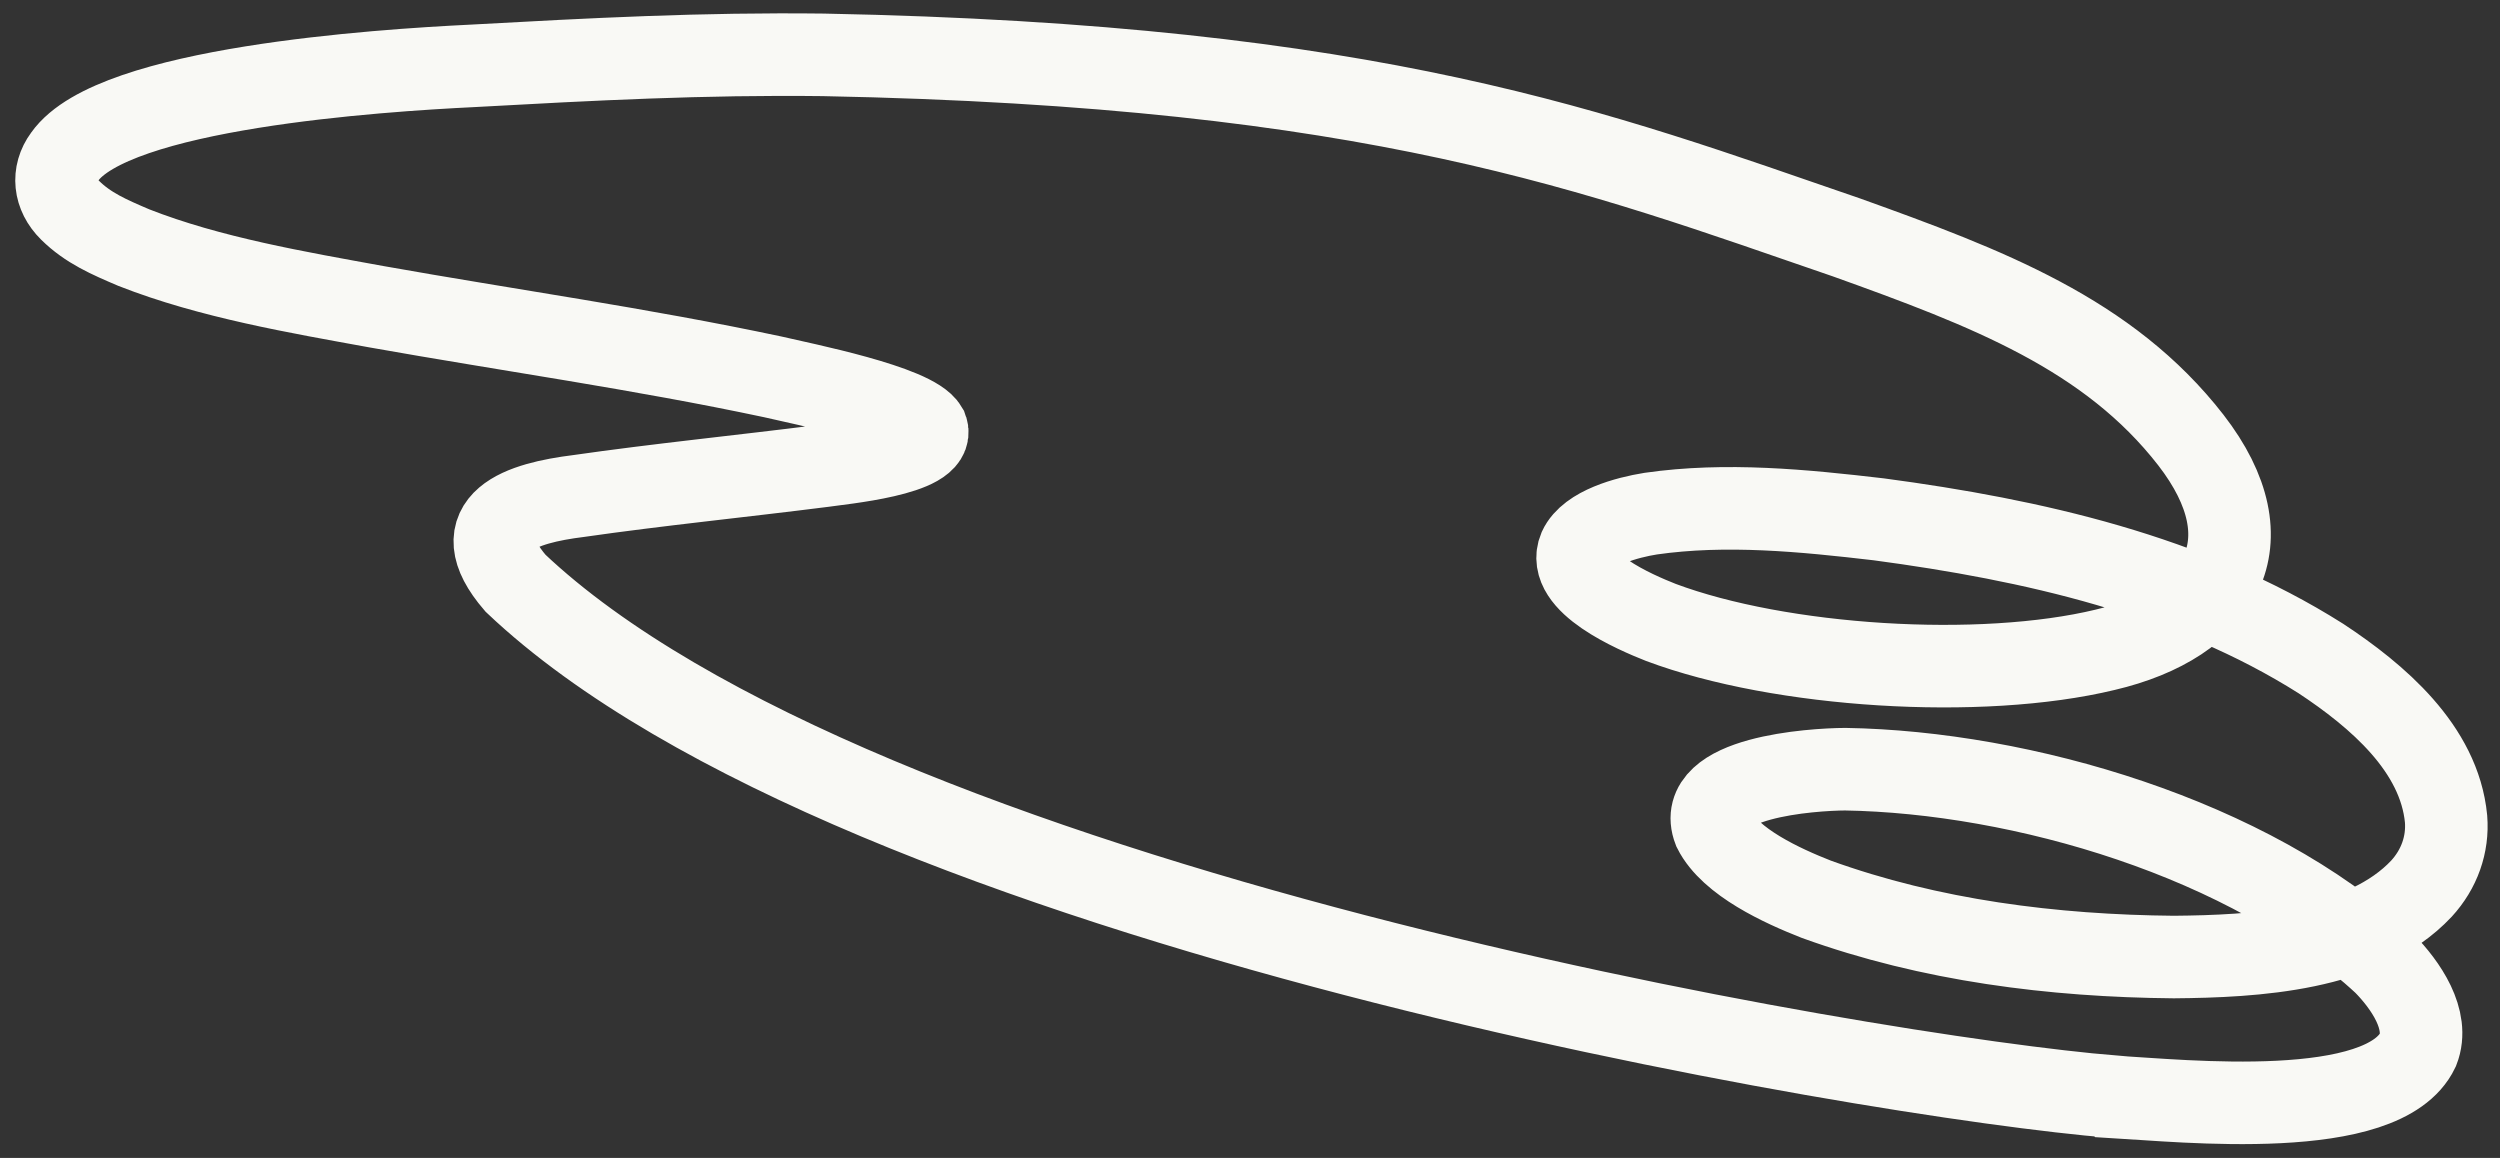
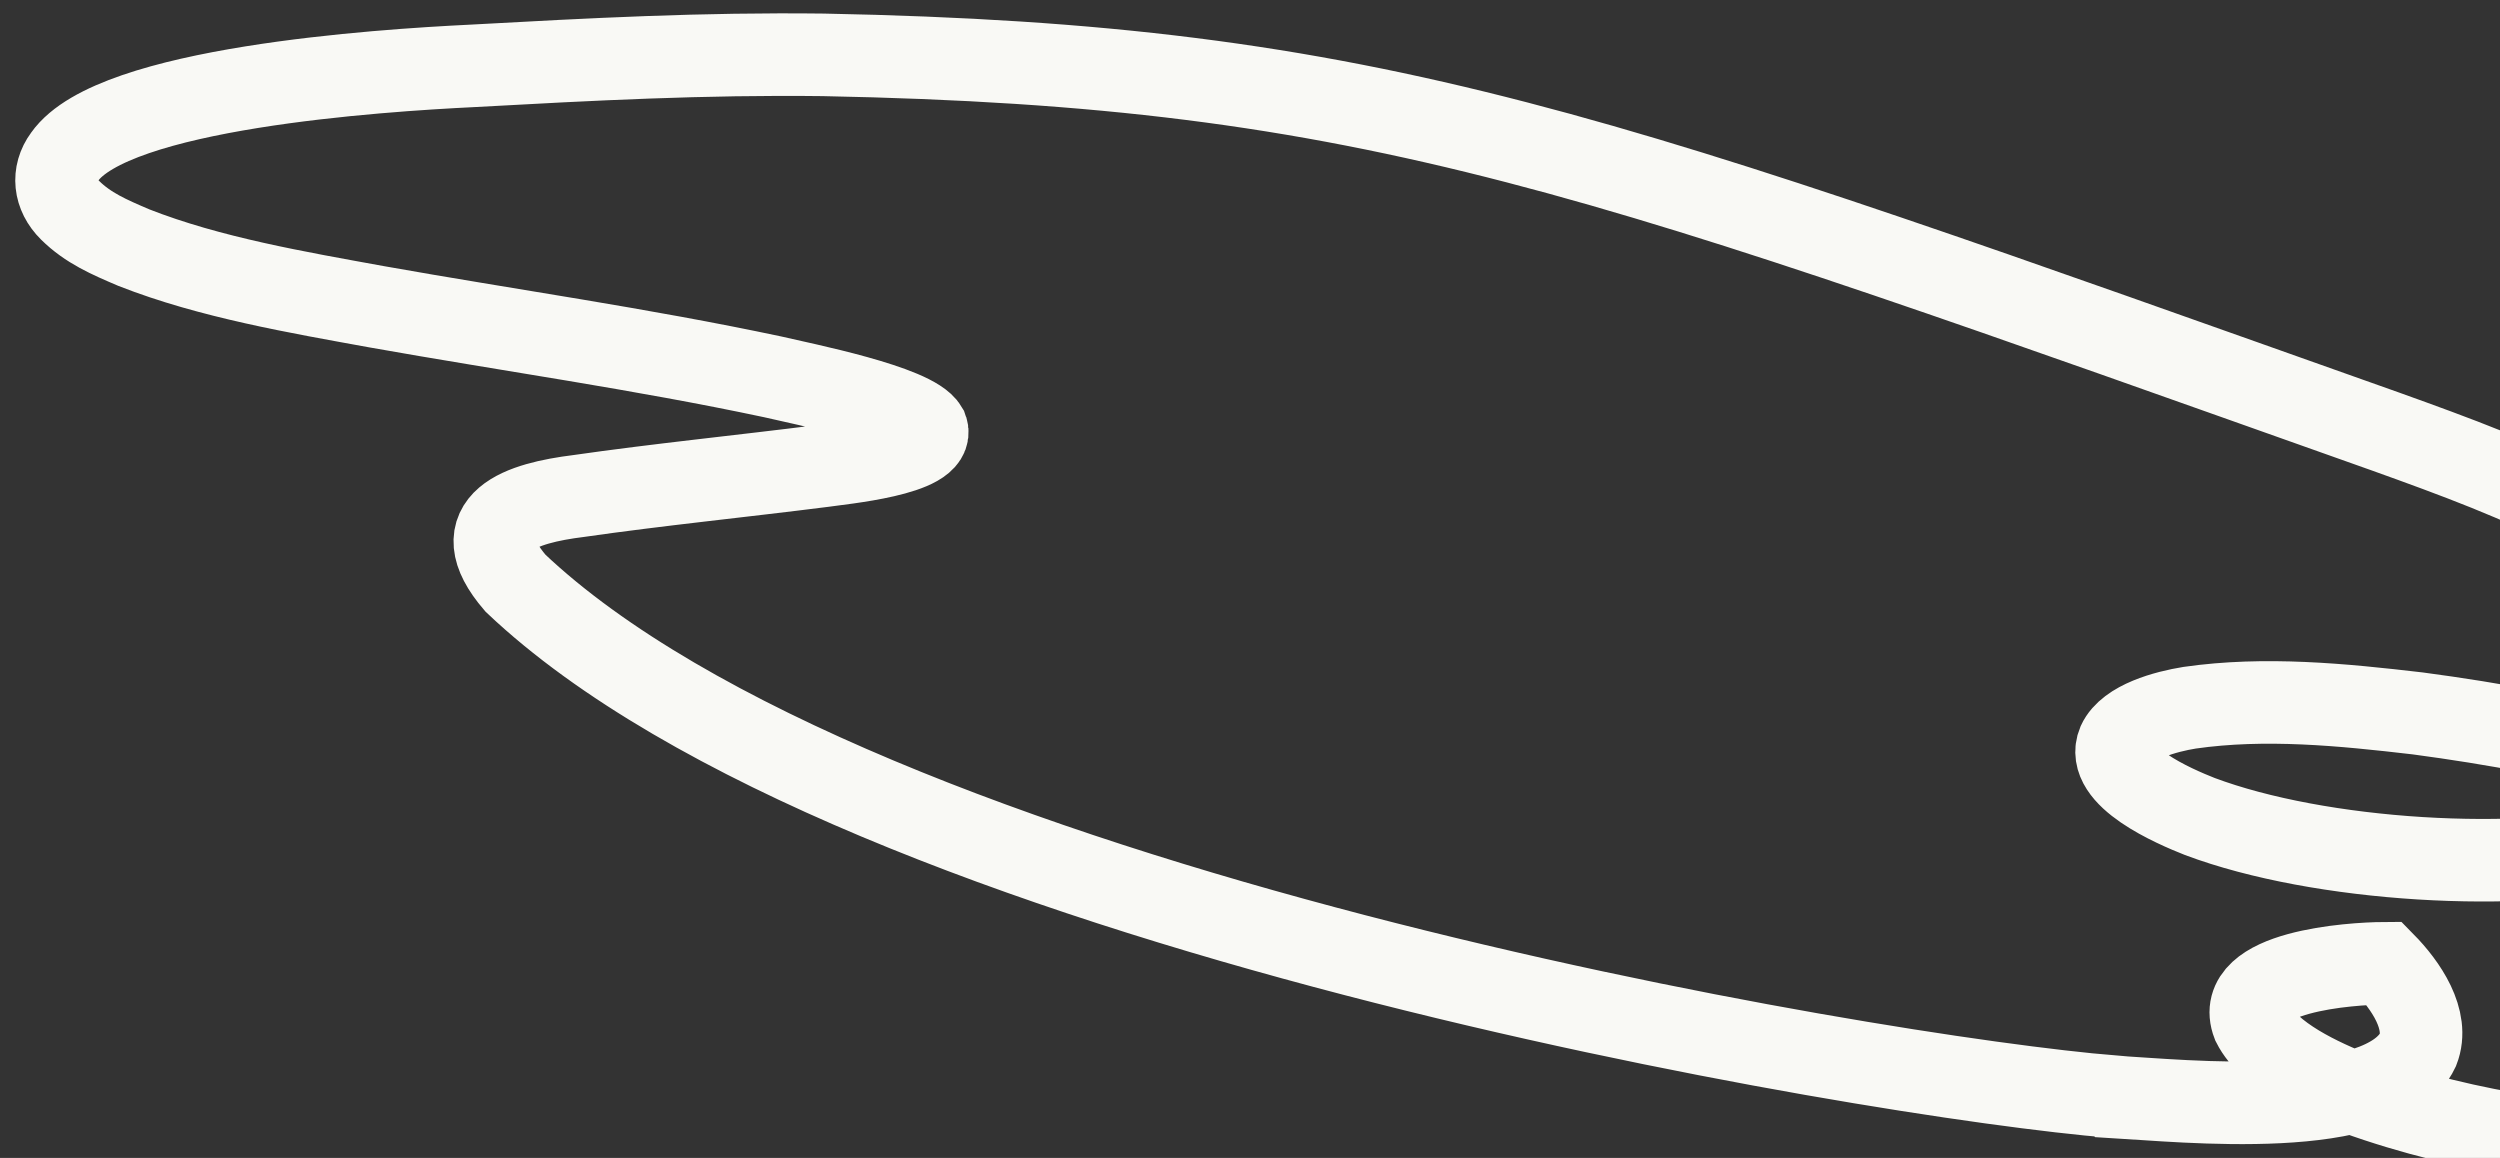
<svg xmlns="http://www.w3.org/2000/svg" version="1.1" id="Layer_1" x="0px" y="0px" viewBox="0 0 1362.8 631.2" style="enable-background:new 0 0 1362.8 631.2;" xml:space="preserve">
  <rect x="0" y="0" width="1362.8" height="631.2" fill="#333333" stroke="none" />
  <style type="text/css"> .st0{fill:none;stroke:#F9F9F5;stroke-width:45;stroke-miterlimit:10;} </style>
-   <path class="st0" d="M1151.8,597.9c38.4,2.2,147.5,13.8,166.3-25.6c6.4-16.4-6.8-35.4-18.4-47.2c-73.4-68.1-197.7-104.2-293.8-105.8 c-18.2,0.1-82.5,4.4-71.5,33c8.9,17.7,37.1,30.6,55.7,37.9c62.1,22.5,129,30.9,194.9,31.5c44.1-0.4,103.3-3.5,135-37.3 c9.7-10.6,14.5-24,13.4-38c-3.7-38.5-37.6-67.2-68.2-87.4c-72.1-45.6-157.3-64.7-241-75.9c-41.1-4.8-83.3-9-124.4-3.1 c-13,2.1-33.5,7.6-38.8,19.1c-7.7,18.3,30.2,34.6,44.4,40.2c65.1,24.4,174.3,31.3,242.2,14.9c63.1-14.8,89.8-58.6,46.7-114.3 c-44.9-57.8-110.9-82.9-187.8-110.5C870.7,82.8,751.3,35.8,448.8,29.9c-65.4-0.8-126.1,2.4-191.2,6C206.4,38.4,61.6,47.9,35.2,85.5 c-6.8,9.2-5.6,20.6,3,29.1c9.8,9.7,21.2,14.6,34.8,20.4c41.5,16.3,89.4,24.4,132.2,32.2c72.4,12.9,143.4,22.8,215.9,38.2 c16.6,3.9,76.9,15.8,84,28.2c5.4,14.2-47,18.9-56.7,20.4c-44.1,5.6-90,10.2-133.1,16.4c-30.5,3.8-63.4,13.7-34.3,47.5 c187.8,177.9,741.7,269.4,870.7,279.9L1151.8,597.9z" />
+   <path class="st0" d="M1151.8,597.9c38.4,2.2,147.5,13.8,166.3-25.6c6.4-16.4-6.8-35.4-18.4-47.2c-18.2,0.1-82.5,4.4-71.5,33c8.9,17.7,37.1,30.6,55.7,37.9c62.1,22.5,129,30.9,194.9,31.5c44.1-0.4,103.3-3.5,135-37.3 c9.7-10.6,14.5-24,13.4-38c-3.7-38.5-37.6-67.2-68.2-87.4c-72.1-45.6-157.3-64.7-241-75.9c-41.1-4.8-83.3-9-124.4-3.1 c-13,2.1-33.5,7.6-38.8,19.1c-7.7,18.3,30.2,34.6,44.4,40.2c65.1,24.4,174.3,31.3,242.2,14.9c63.1-14.8,89.8-58.6,46.7-114.3 c-44.9-57.8-110.9-82.9-187.8-110.5C870.7,82.8,751.3,35.8,448.8,29.9c-65.4-0.8-126.1,2.4-191.2,6C206.4,38.4,61.6,47.9,35.2,85.5 c-6.8,9.2-5.6,20.6,3,29.1c9.8,9.7,21.2,14.6,34.8,20.4c41.5,16.3,89.4,24.4,132.2,32.2c72.4,12.9,143.4,22.8,215.9,38.2 c16.6,3.9,76.9,15.8,84,28.2c5.4,14.2-47,18.9-56.7,20.4c-44.1,5.6-90,10.2-133.1,16.4c-30.5,3.8-63.4,13.7-34.3,47.5 c187.8,177.9,741.7,269.4,870.7,279.9L1151.8,597.9z" />
</svg>